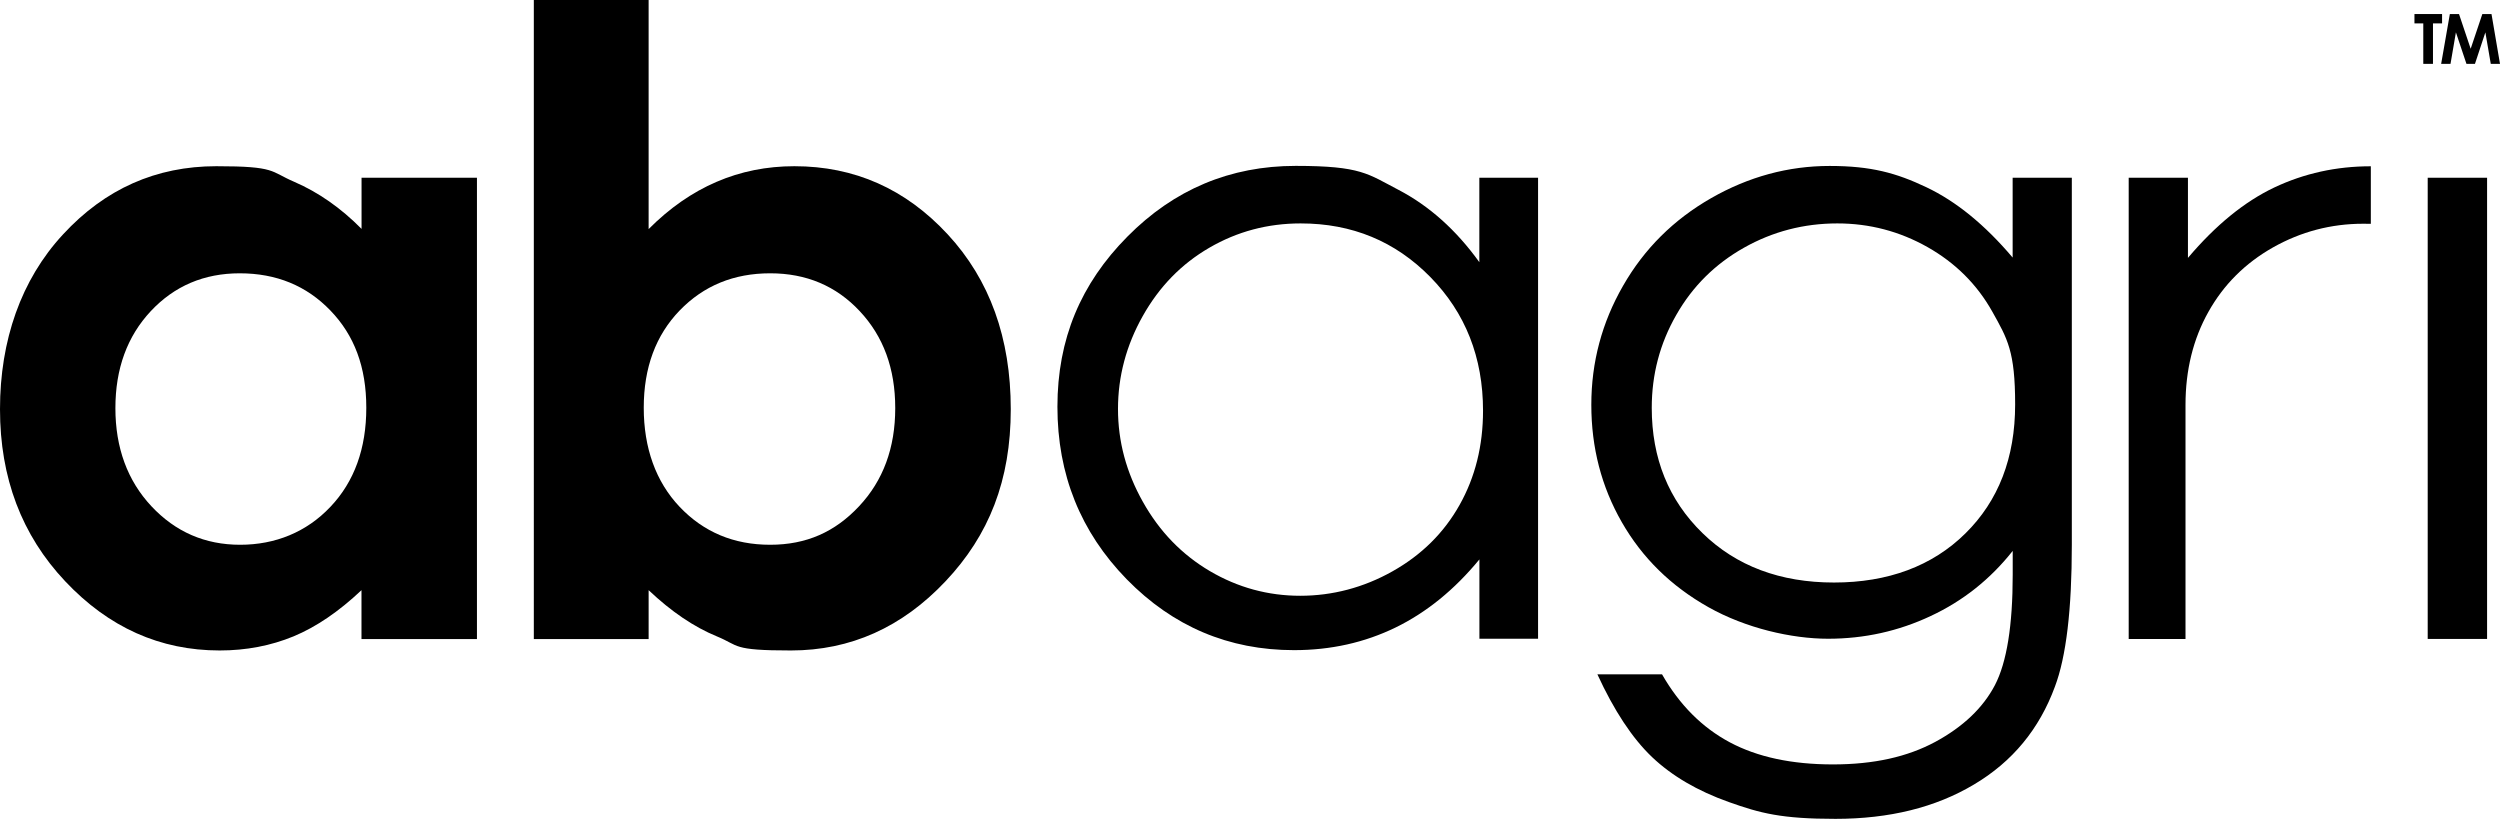
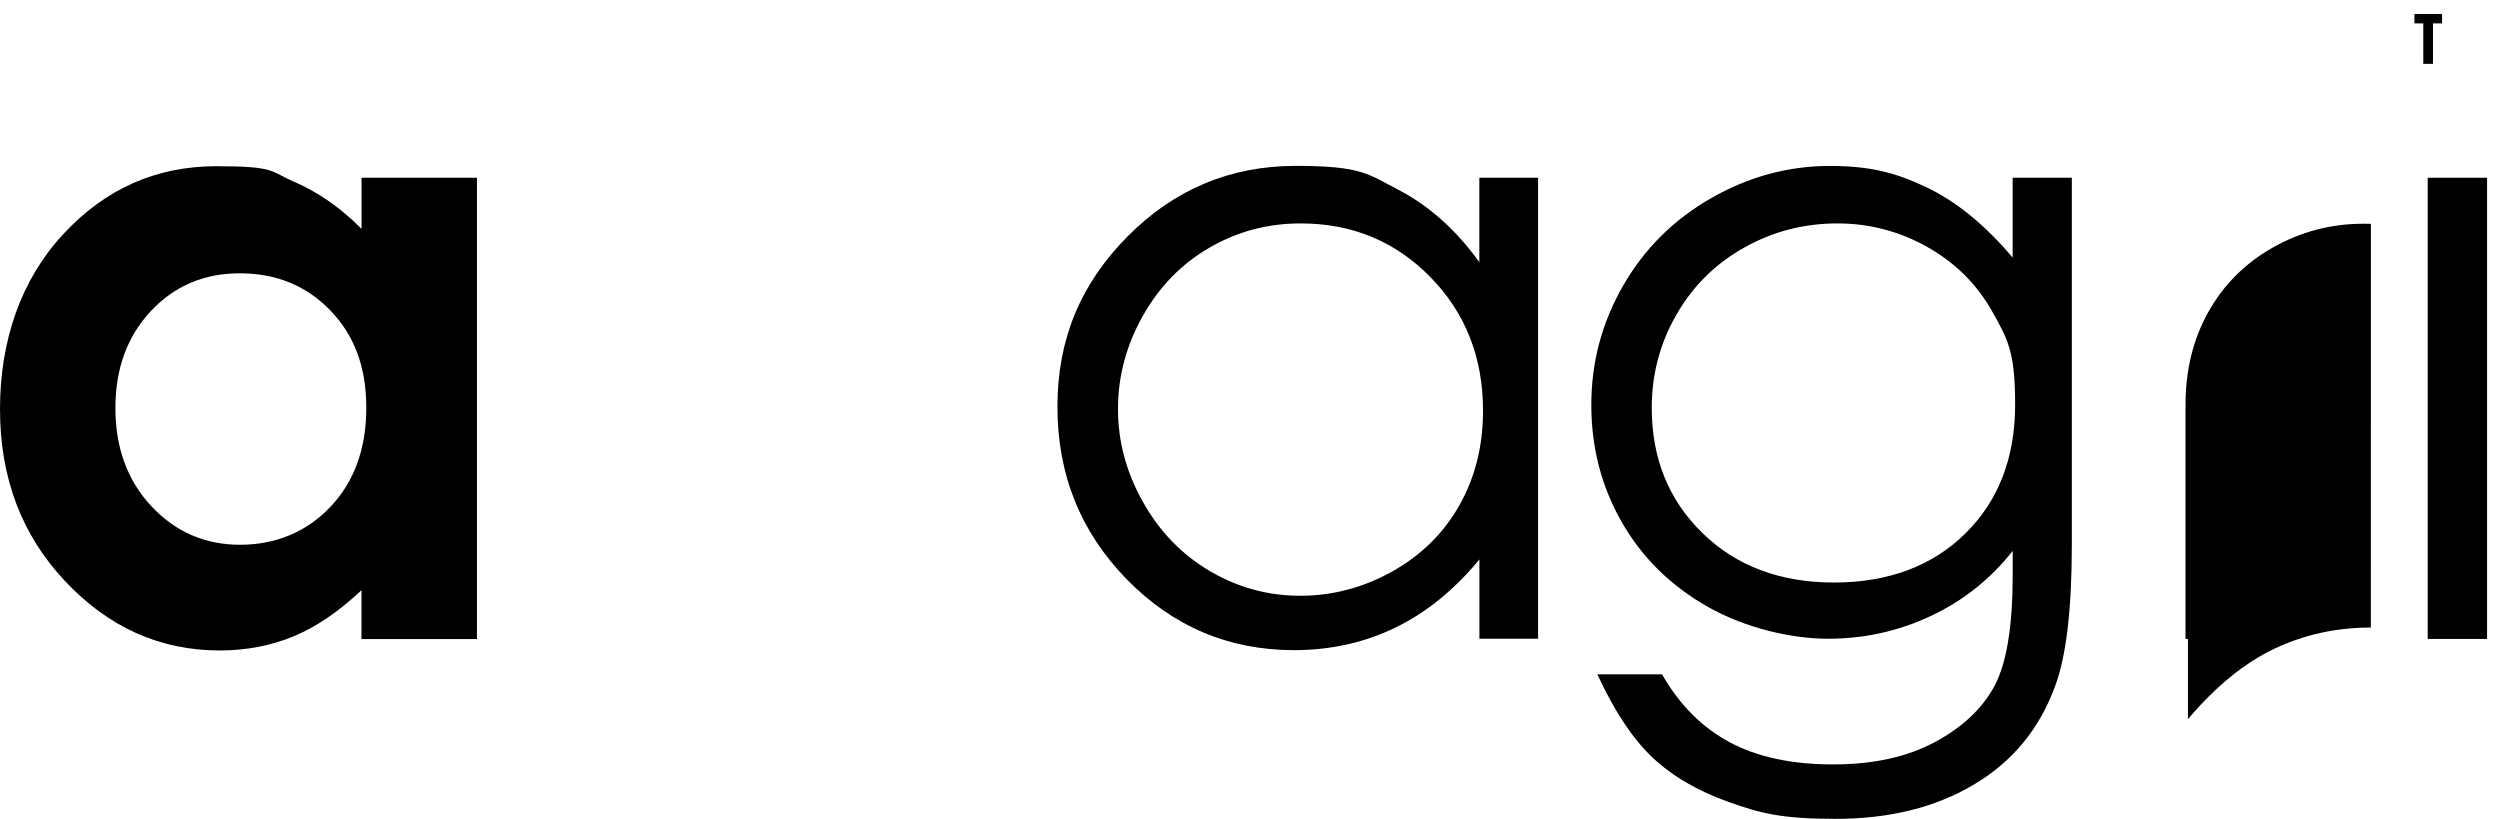
<svg xmlns="http://www.w3.org/2000/svg" id="Layer_1" version="1.1" viewBox="0 0 3793.4 1242.5">
  <path d="M548.5,269.7h175.2v700h-175.2v-74.2c-34.4,32.5-68.7,55.8-103.1,70.1-34.5,14.2-71.9,21.4-112.1,21.4-90.4,0-168.5-35-234.4-105C32.9,812,0,725,0,620.9s31.8-196.4,95.7-265.3c63.7-69,141.3-103.4,232.5-103.4s81.3,7.9,118.3,23.7c36.7,15.9,70.8,39.7,102.1,71.4v-77.6h0ZM363.8,414.7c-54.2,0-99.2,19.2-135,57.4-35.8,38.3-53.7,87.3-53.7,147.2s18.2,109.9,54.6,148.8c36.5,39,81.4,58.5,134.7,58.5s100.7-19.2,136.9-57.5c36.3-38.2,54.5-88.4,54.5-150.4s-18.2-110-54.5-147.6c-36.2-37.6-82-56.4-137.5-56.4" />
  <g>
-     <path d="M984.2,0v347.6c31.7-31.8,65.9-55.7,102.9-71.6,36.8-15.9,76.2-23.8,118.3-23.8,91.2,0,168.7,34.4,232.6,103.4,63.8,68.9,95.7,157.4,95.7,265.3s-32.9,191.1-99,261.1c-66,70-144.2,105-234.6,105s-77.7-7.2-112.4-21.4c-34.8-14.3-69.2-37.6-103.5-70.1v74.2h-174.2V0h174.2ZM1168.6,414.7c-55.2,0-100.9,18.8-137.3,56.4-36.3,37.6-54.5,86.8-54.5,147.6s18.2,112.2,54.5,150.4c36.4,38.3,82.1,57.5,137.3,57.5s98.5-19.5,135-58.5c36.5-38.9,54.8-88.5,54.8-148.8s-18-108.9-53.9-147.2c-35.8-38.3-81.1-57.4-135.9-57.4" />
    <path d="M2333.8,269.7v699.5h-89v-120.4c-37.8,46-80.2,80.4-127.1,103.3-47,22.9-98.4,34.4-154.2,34.4-99.1,0-183.7-35.9-253.8-107.5-70.1-71.8-105.2-159-105.2-261.8s35.4-186.7,106.2-258.2c70.7-71.5,155.9-107.3,255.4-107.3s109.4,12.2,156,36.4c46.5,24.3,87.4,60.8,122.6,109.7v-128.1h89.1ZM1973.6,339c-50.1,0-96.3,12.3-138.6,36.9-42.4,24.6-76,59.1-101,103.6-25,44.4-37.6,91.5-37.6,141s12.6,96.3,37.9,141.2c25.2,44.9,59.1,79.9,101.6,104.9s88.4,37.4,137,37.4,96-12.3,140-37.1c44.1-24.8,78-58.3,101.8-100.7,23.8-42.3,35.6-90,35.6-143,0-80.9-26.7-148.5-79.9-202.8-53.3-54.3-118.8-81.4-196.8-81.4" />
    <path d="M3053.9,269.7h89.8v556.9c0,98.1-8.5,169.9-25.7,215.4-23.6,64.2-64.4,113.8-122.8,148.4-58.3,34.8-128.3,52.1-210.2,52.1s-114-8.5-161.7-25.5c-47.7-16.9-86.6-39.8-116.6-68.3-30-28.6-57.6-70.5-82.9-125.5h98.1c26.6,46.5,60.9,80.8,102.9,103.2,42,22.4,94.2,33.5,156.4,33.5s113.1-11.5,155.3-34.2c42.3-22.9,72.4-51.6,90.5-86.1,18-34.6,27-90.5,27-167.6v-36.1c-34,43-75.4,75.9-124.4,98.8-48.9,23-100.7,34.5-155.8,34.5s-124.9-16-181.5-47.9c-56.8-32-100.4-74.8-131.4-128.9-31-54-46.3-113.3-46.3-178.1s16.1-125,48.3-180.9c32.1-56,76.6-100.2,133.6-132.8,56.8-32.5,116.9-48.8,179.8-48.8s101.2,10.7,146.5,32.2c45.4,21.5,89,57.1,131.1,106.8v-121.1h0ZM2788,339c-50.9,0-98.2,12.3-141.8,36.9-43.7,24.6-78,58.6-102.7,102-24.9,43.4-37.2,90.4-37.2,140.9,0,76.6,25.6,140,76.9,190,51.3,50.1,118,75.1,199.7,75.1s149.1-24.9,199.2-74.4c50.4-49.6,75.6-115,75.6-195.8s-11.6-99.6-34.7-140.9c-23.1-41.2-55.9-73.9-98.3-97.9-42.3-23.9-88-35.9-136.7-35.9" />
    <rect x="3683.7" y="269.7" width="90.1" height="699.8" />
-     <path d="M3597.5,339.6c-3.9-.1-7.7-.2-11.8-.1-48.6,0-94.3,12-136.7,35.9-42.4,24-75,56.6-98.1,97.9-23.1,41.2-34.7,88.3-34.7,140.9v355.4h-86.2V269.7h89.9v121.6c42.1-49.7,85.7-85.3,131-106.8,45.3-21.4,94-32.2,146.5-32.2v87.3Z" />
+     <path d="M3597.5,339.6c-3.9-.1-7.7-.2-11.8-.1-48.6,0-94.3,12-136.7,35.9-42.4,24-75,56.6-98.1,97.9-23.1,41.2-34.7,88.3-34.7,140.9v355.4h-86.2h89.9v121.6c42.1-49.7,85.7-85.3,131-106.8,45.3-21.4,94-32.2,146.5-32.2v87.3Z" />
    <polygon points="3663.6 21.3 3705.5 21.3 3705.5 35.5 3691.7 35.5 3691.7 96.9 3677 96.9 3677 35.5 3663.6 35.5 3663.6 21.3" />
-     <polygon points="3717.3 21.3 3731.2 21.3 3748.9 74 3766.6 21.3 3780.5 21.3 3793.4 96.9 3779.4 96.9 3771.2 49.1 3755.4 96.9 3742.5 96.9 3726.5 49.1 3718.3 96.9 3704.1 96.9 3717.3 21.3" />
  </g>
</svg>